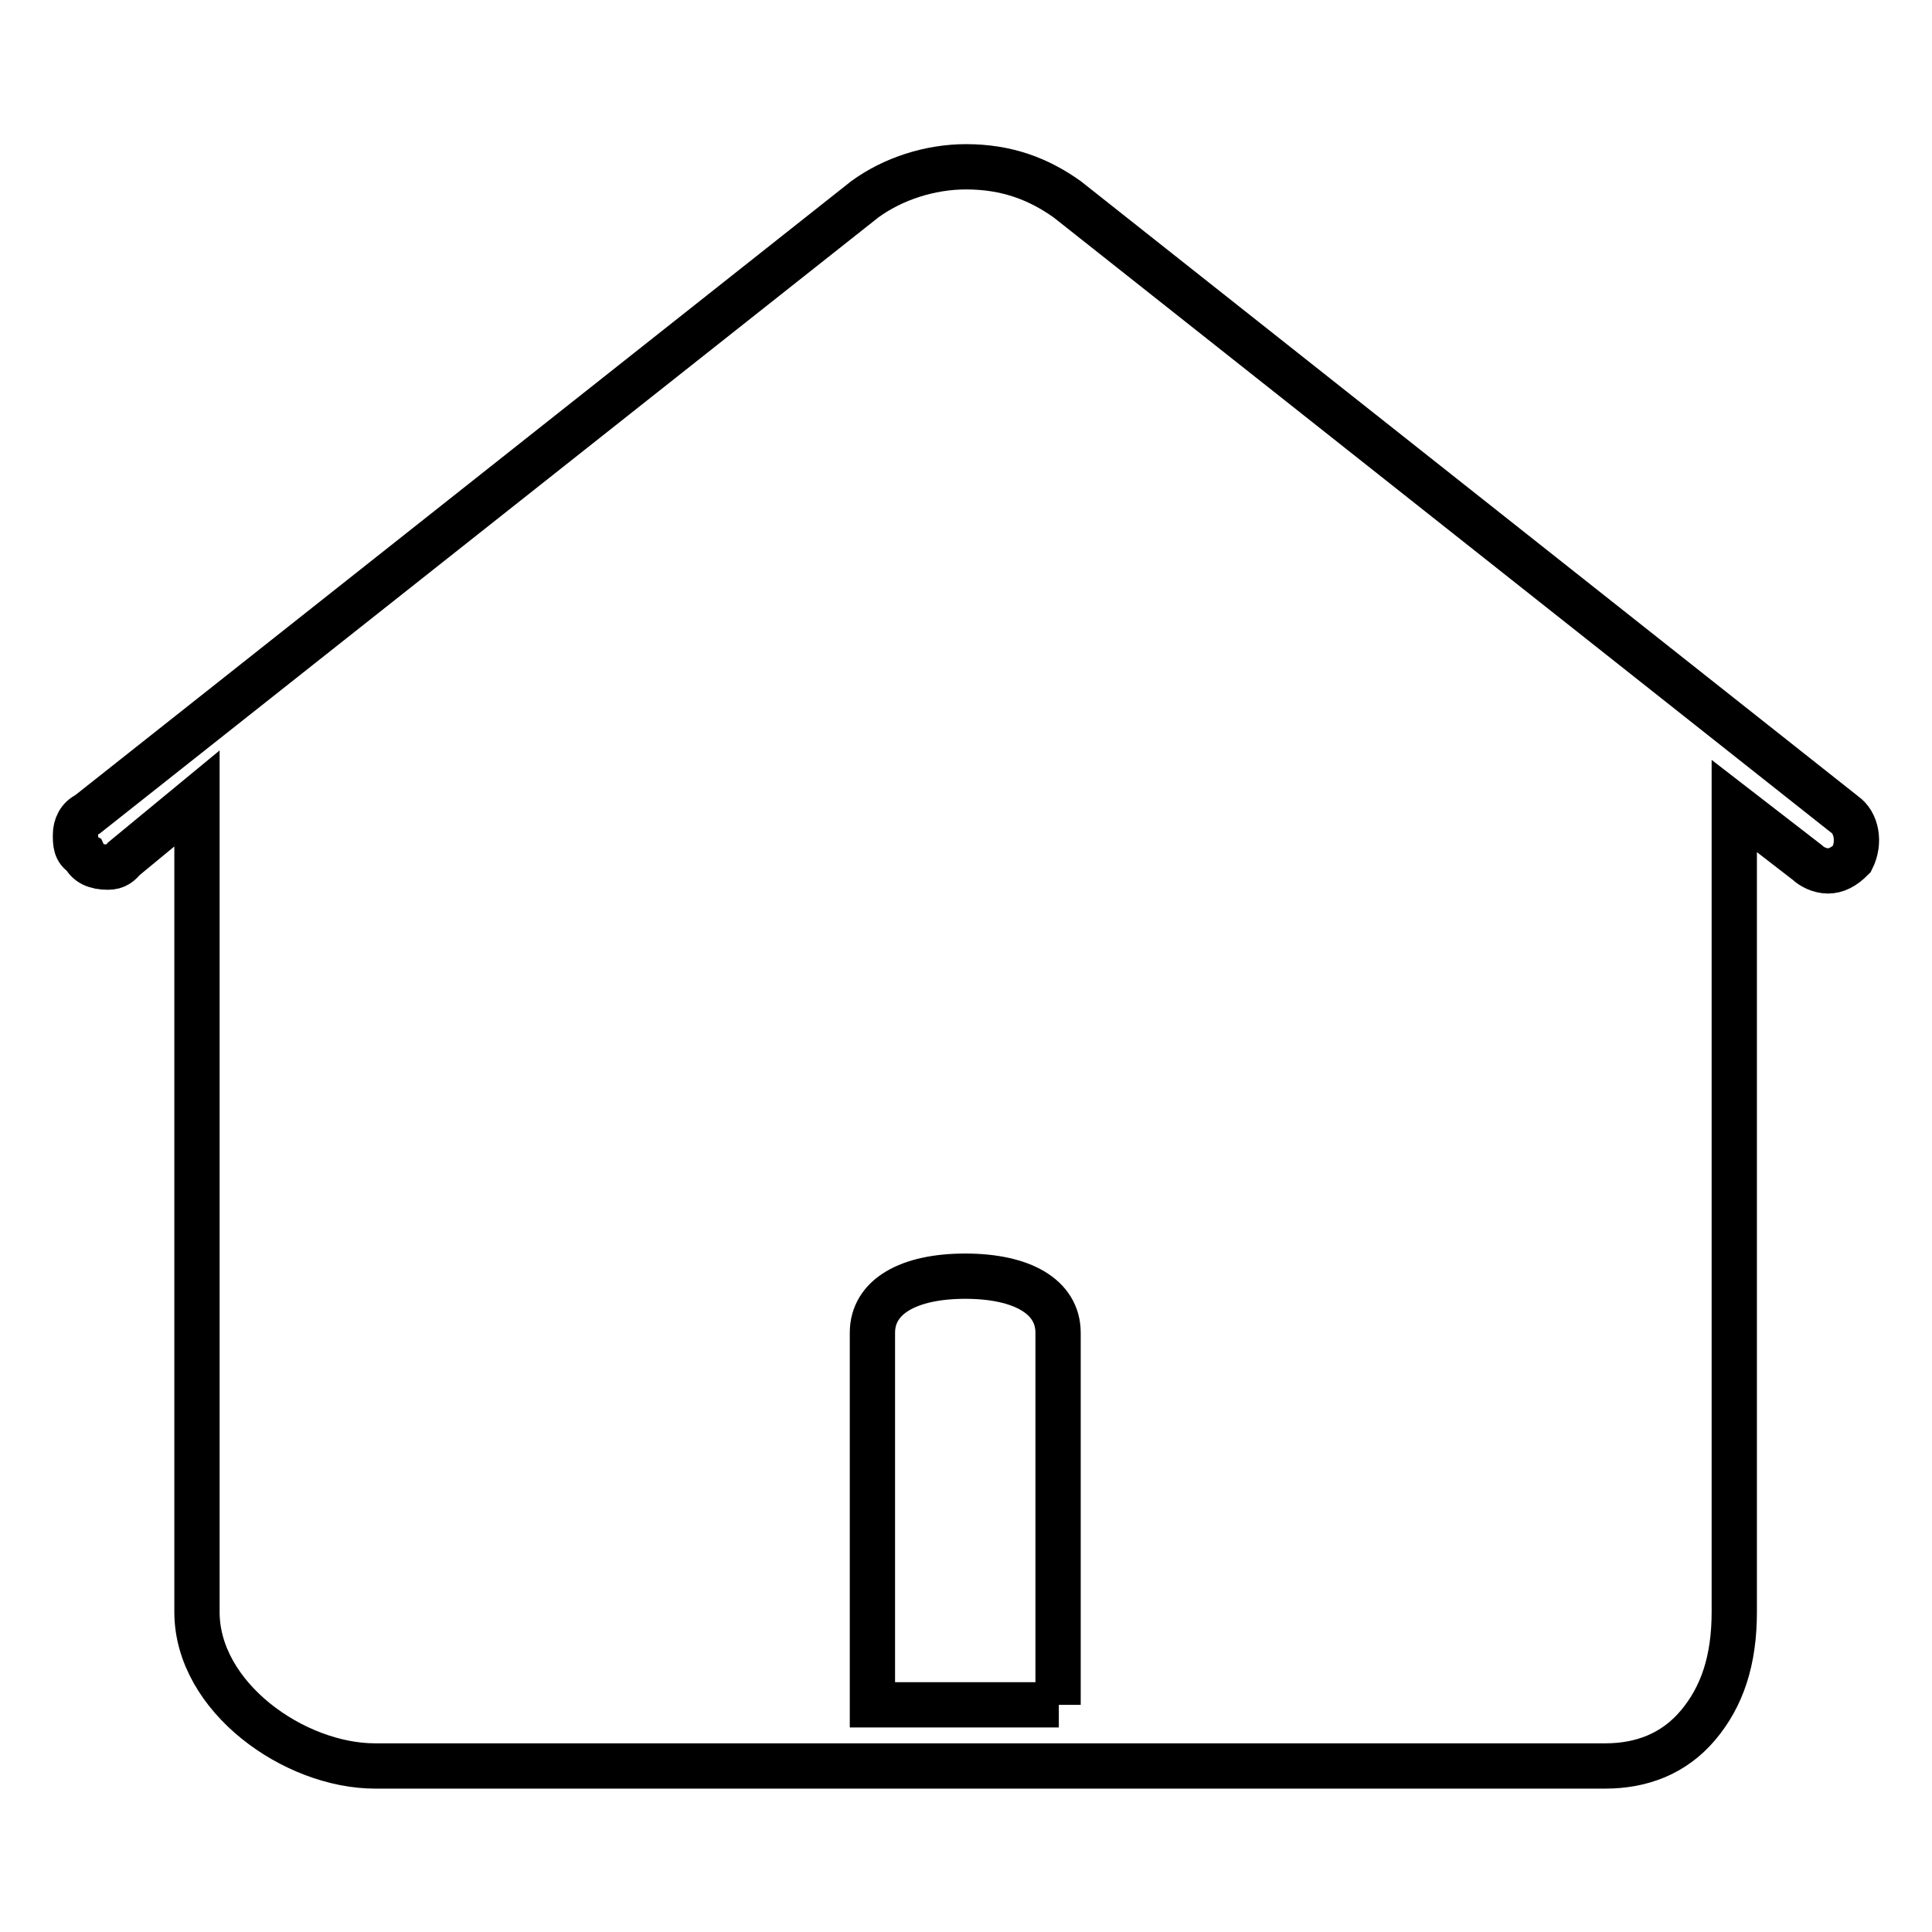
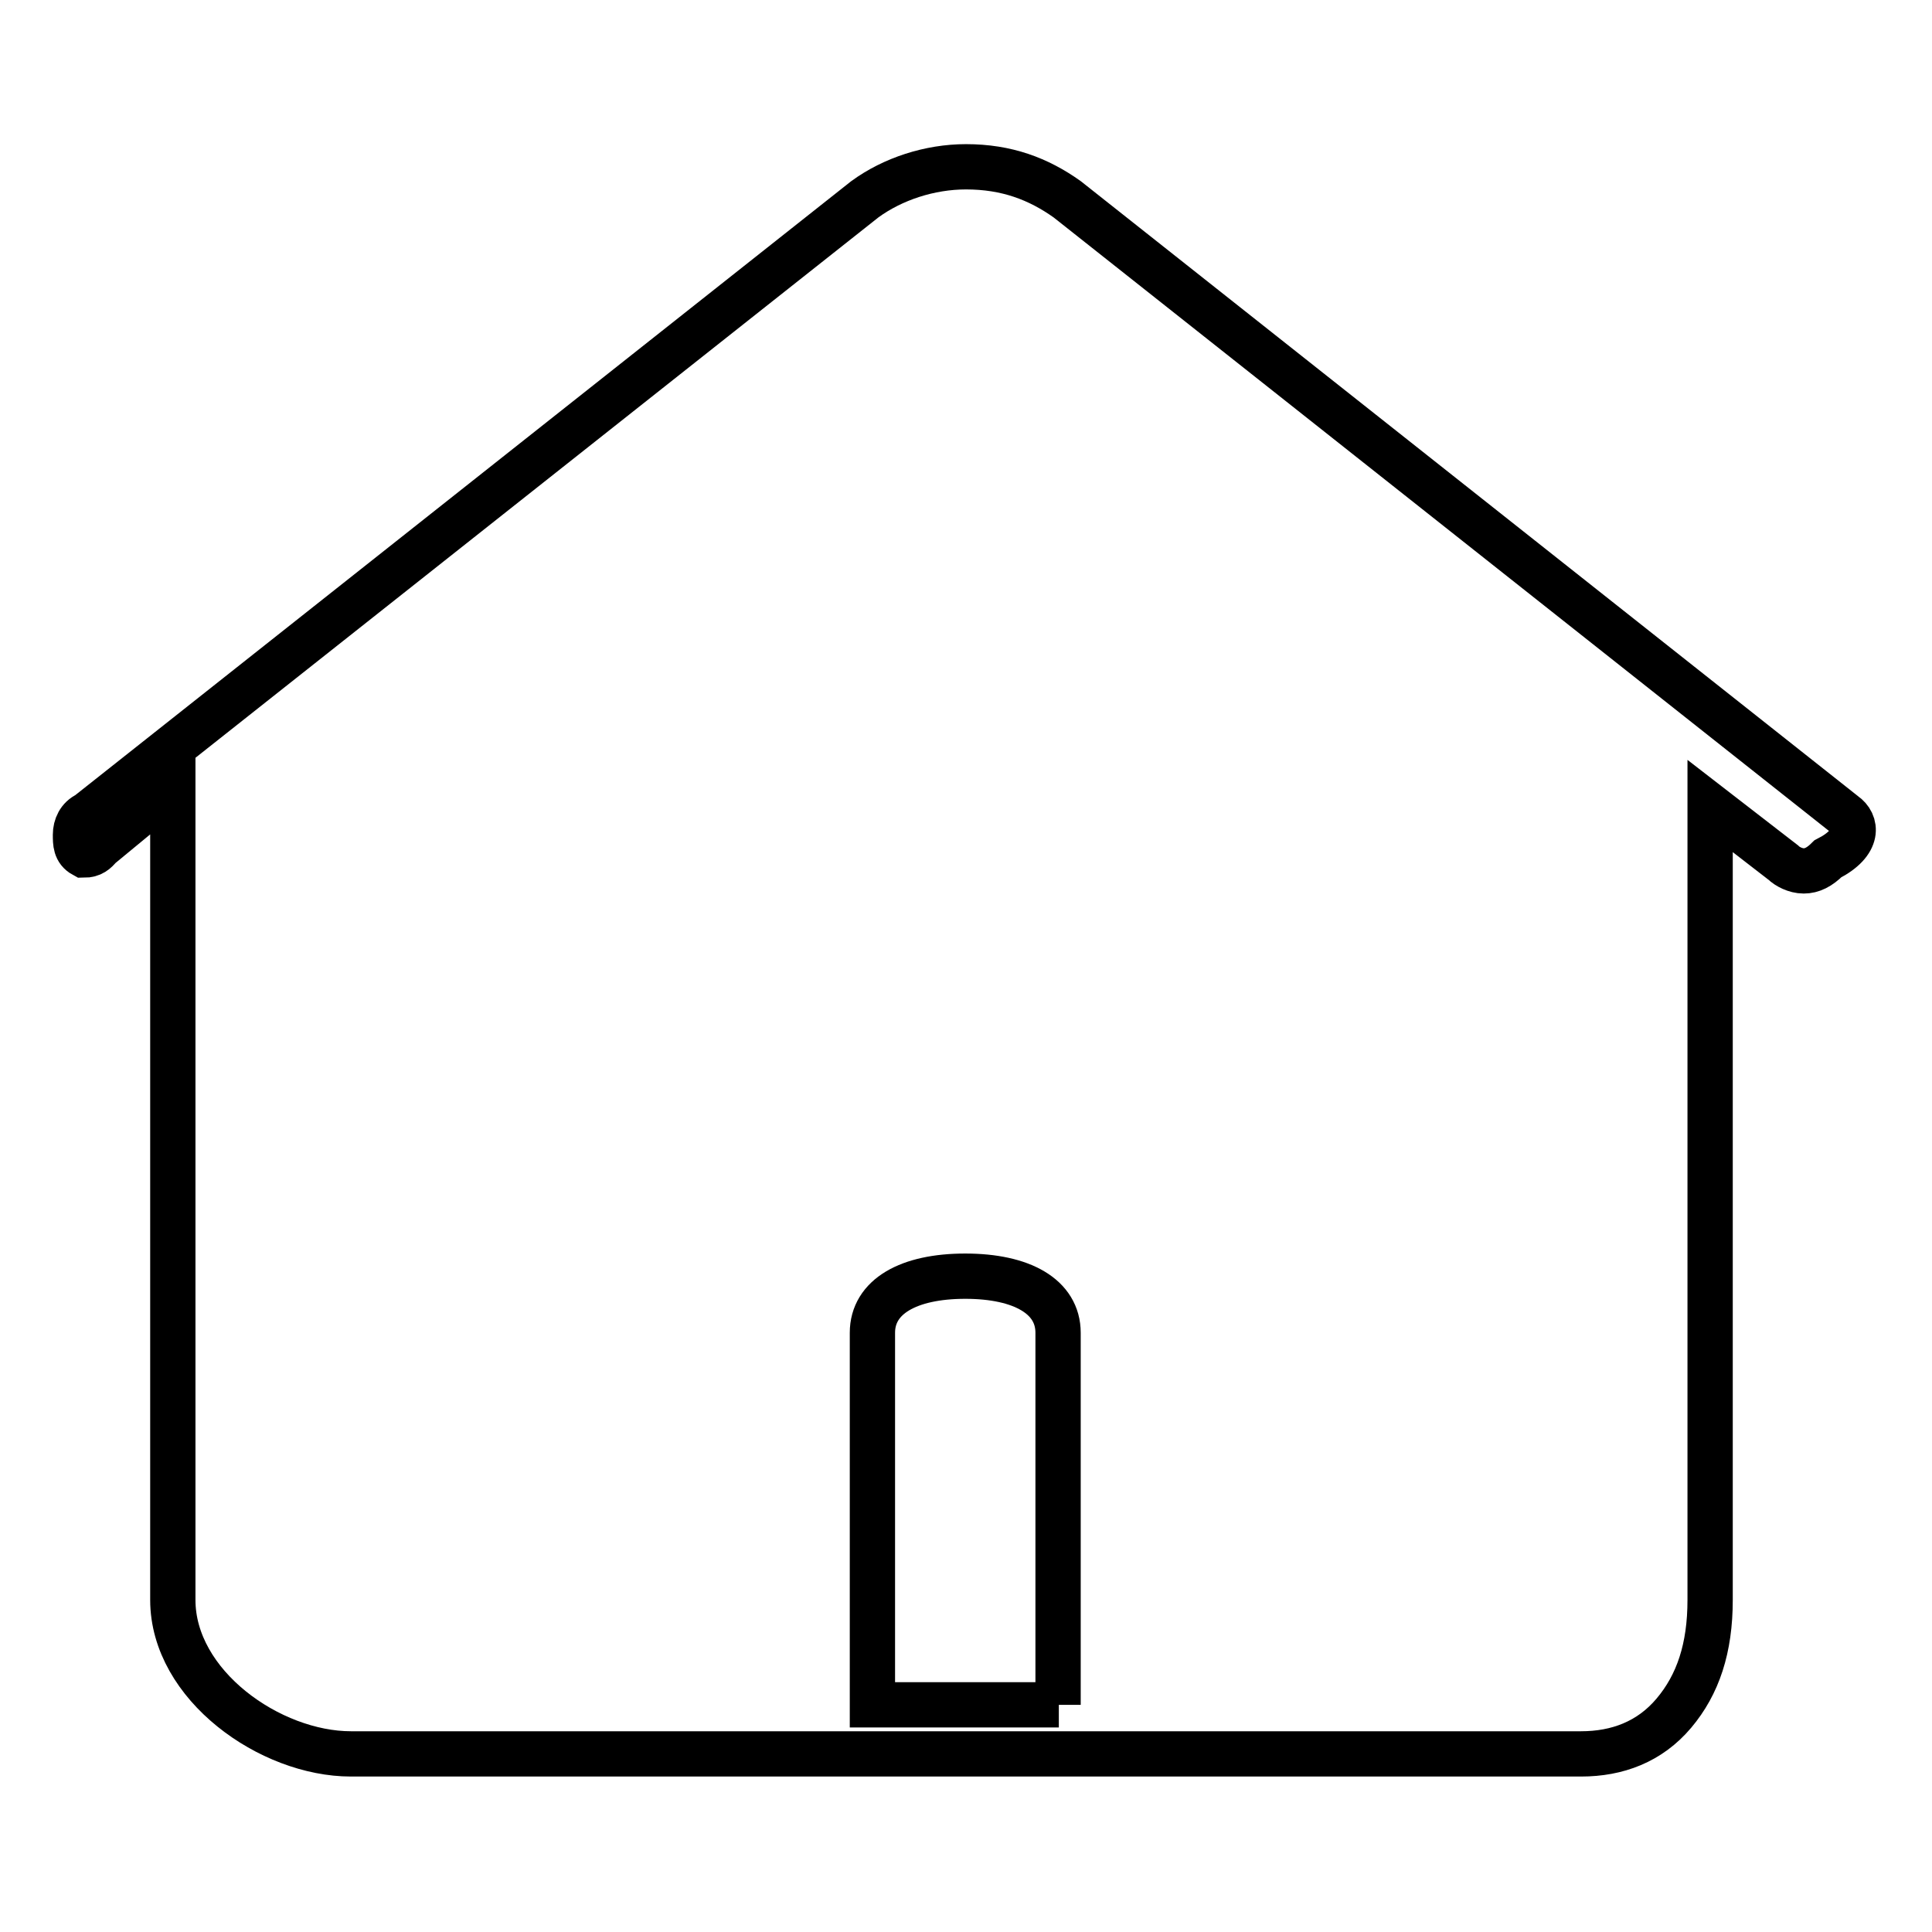
<svg xmlns="http://www.w3.org/2000/svg" version="1.1" x="0px" y="0px" viewBox="0 0 256 256" enable-background="new 0 0 256 256" xml:space="preserve">
  <g>
-     <path stroke-width="6" fill-opacity="0" stroke="#000000" d="M244.4,107.9l-103-81.5c-3.8-2.7-8-4.3-13.4-4.3c-4.8,0-9.7,1.6-13.4,4.3l-103,81.5 c-1.1,0.5-1.6,1.6-1.6,2.7c0,1.1,0,2.1,1.1,2.7c0.5,1.1,1.6,1.6,3.2,1.6c1.1,0,1.6-0.5,2.1-1.1l9.7-8v107.8 c0,11.3,12.9,20.4,23.6,20.4h163c4.8,0,9.1-1.6,12.3-5.4c3.2-3.8,4.8-8.6,4.8-15V106.8l9.7,7.5c0.5,0.5,1.6,1.1,2.7,1.1 c1.1,0,2.1-0.5,3.2-1.6C246.5,111.6,246,109,244.4,107.9z M140.3,225.9h-24.7v-49.3c0-4.8,4.8-7.5,12.3-7.5 c7.5,0,12.3,2.7,12.3,7.5V225.9z" />
+     <path stroke-width="6" fill-opacity="0" stroke="#000000" d="M244.4,107.9l-103-81.5c-3.8-2.7-8-4.3-13.4-4.3c-4.8,0-9.7,1.6-13.4,4.3l-103,81.5 c-1.1,0.5-1.6,1.6-1.6,2.7c0,1.1,0,2.1,1.1,2.7c1.1,0,1.6-0.5,2.1-1.1l9.7-8v107.8 c0,11.3,12.9,20.4,23.6,20.4h163c4.8,0,9.1-1.6,12.3-5.4c3.2-3.8,4.8-8.6,4.8-15V106.8l9.7,7.5c0.5,0.5,1.6,1.1,2.7,1.1 c1.1,0,2.1-0.5,3.2-1.6C246.5,111.6,246,109,244.4,107.9z M140.3,225.9h-24.7v-49.3c0-4.8,4.8-7.5,12.3-7.5 c7.5,0,12.3,2.7,12.3,7.5V225.9z" />
  </g>
</svg>